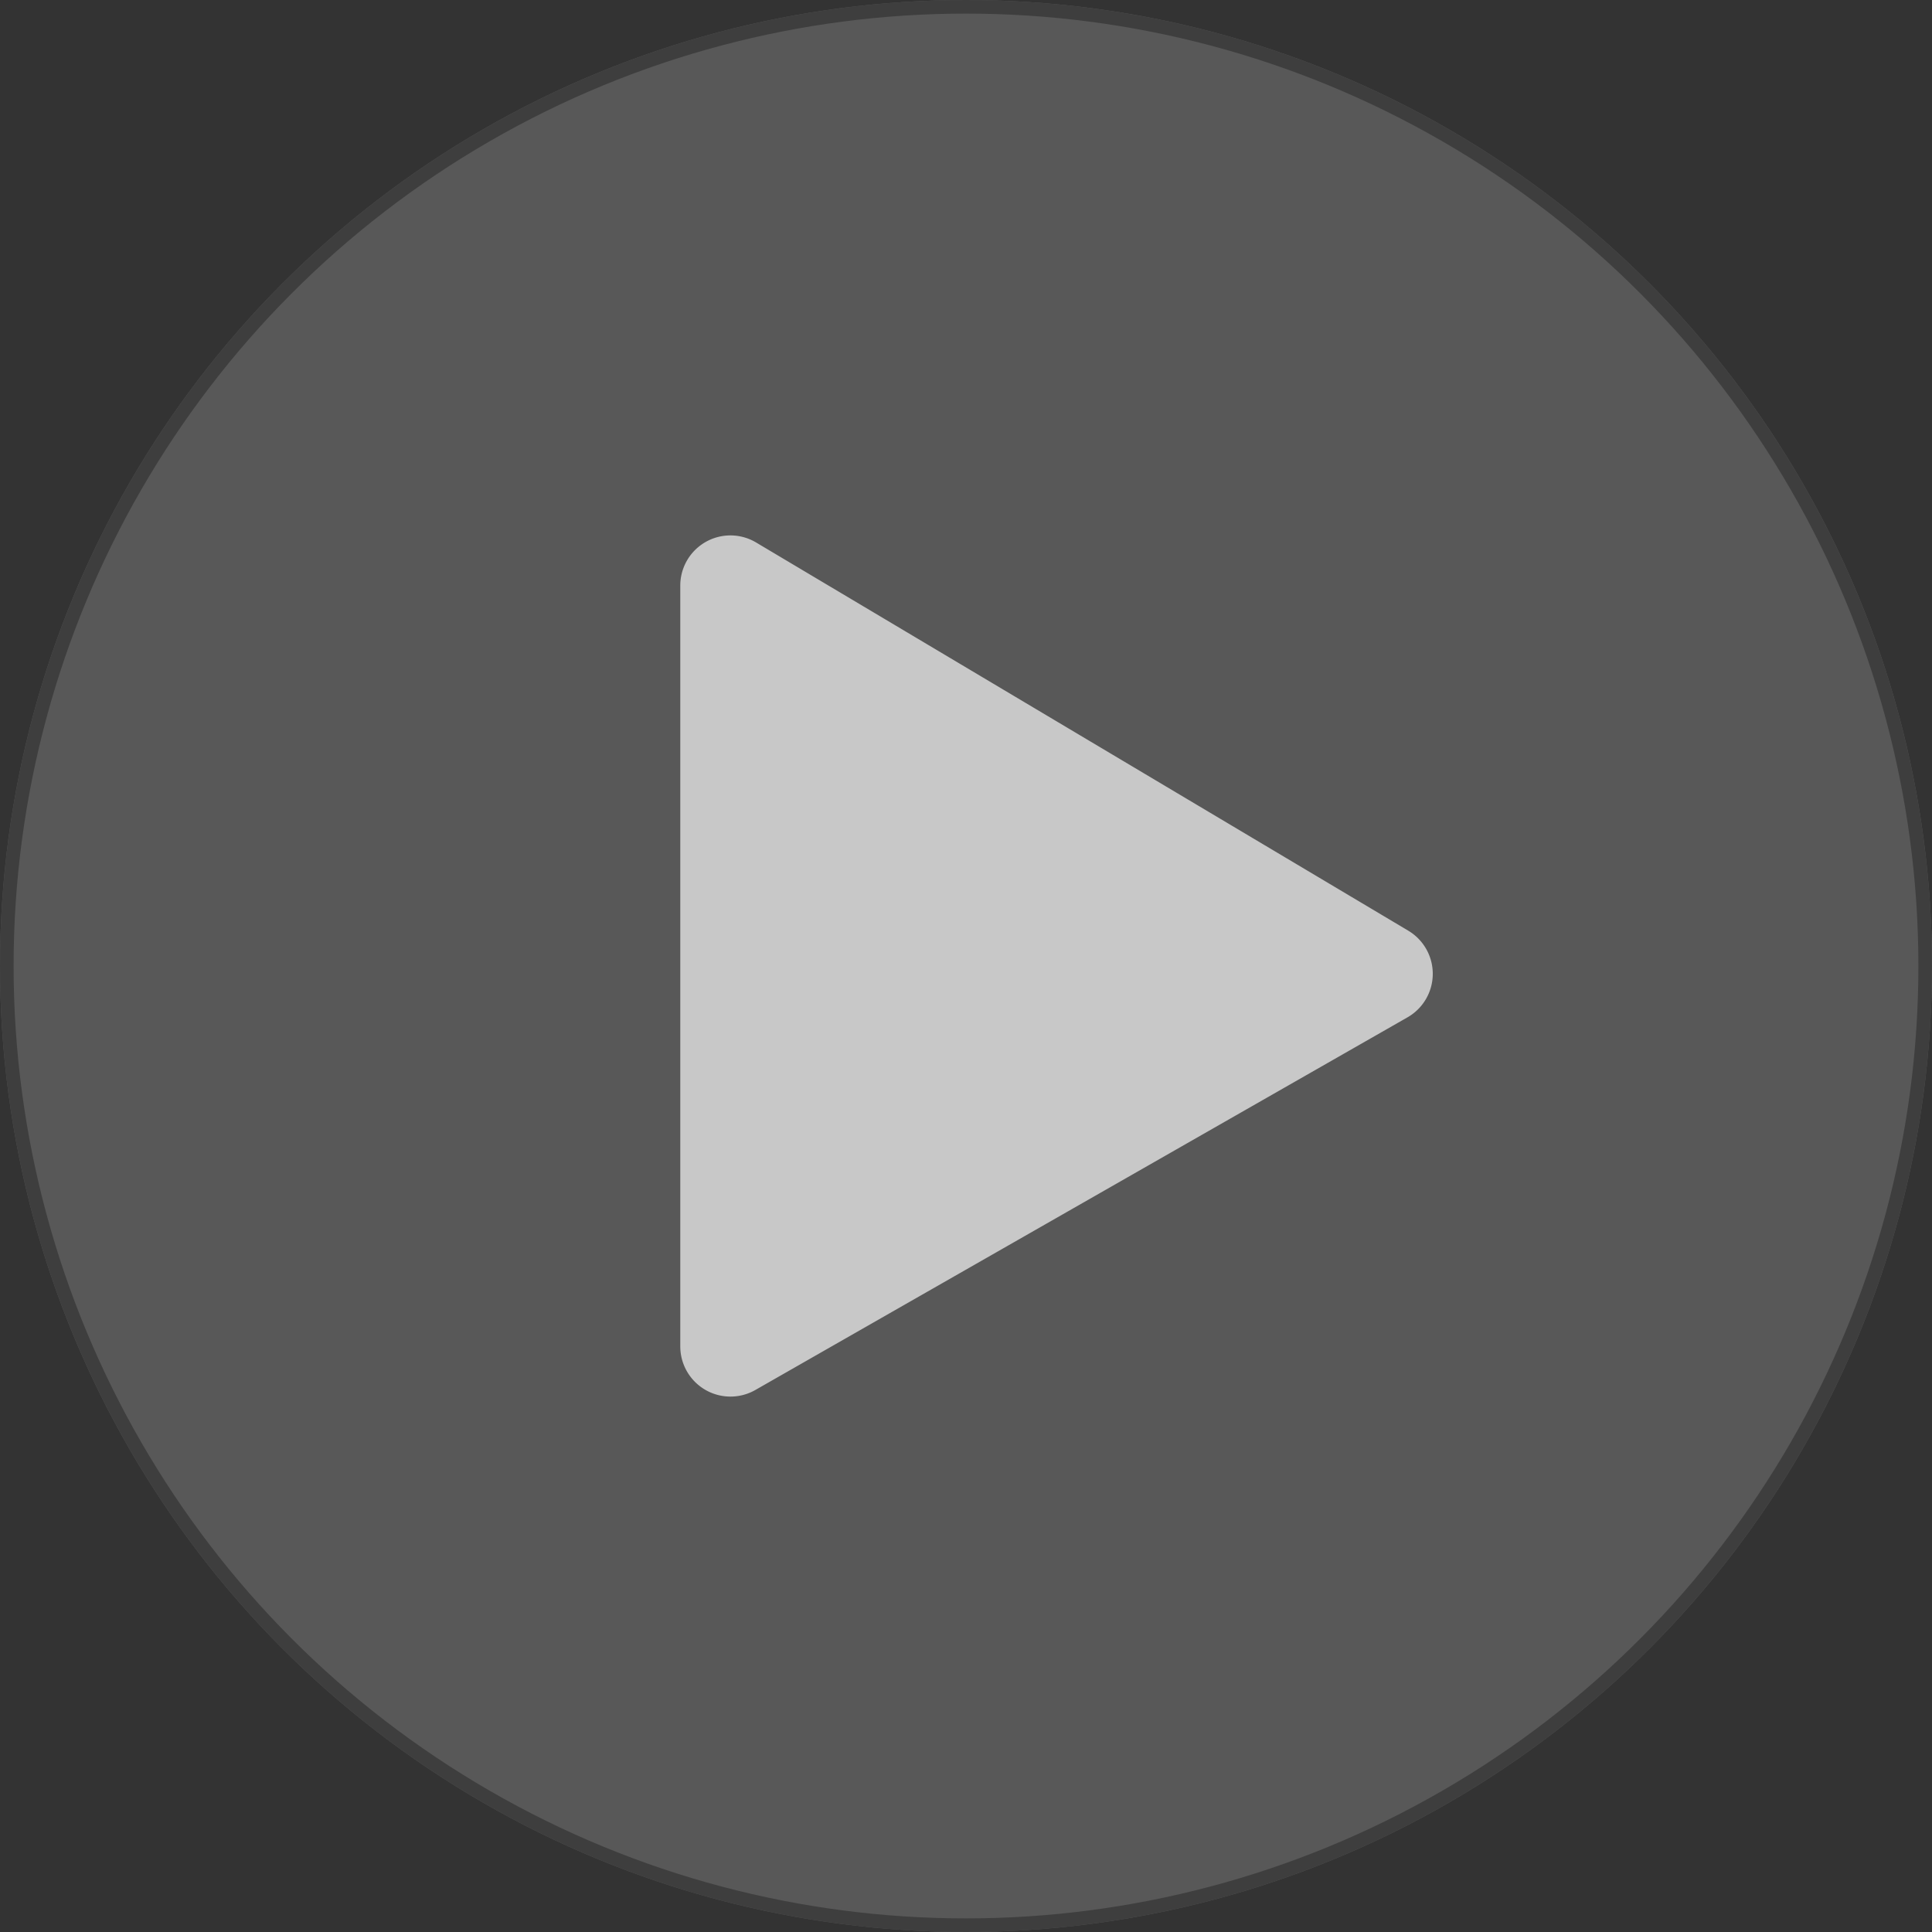
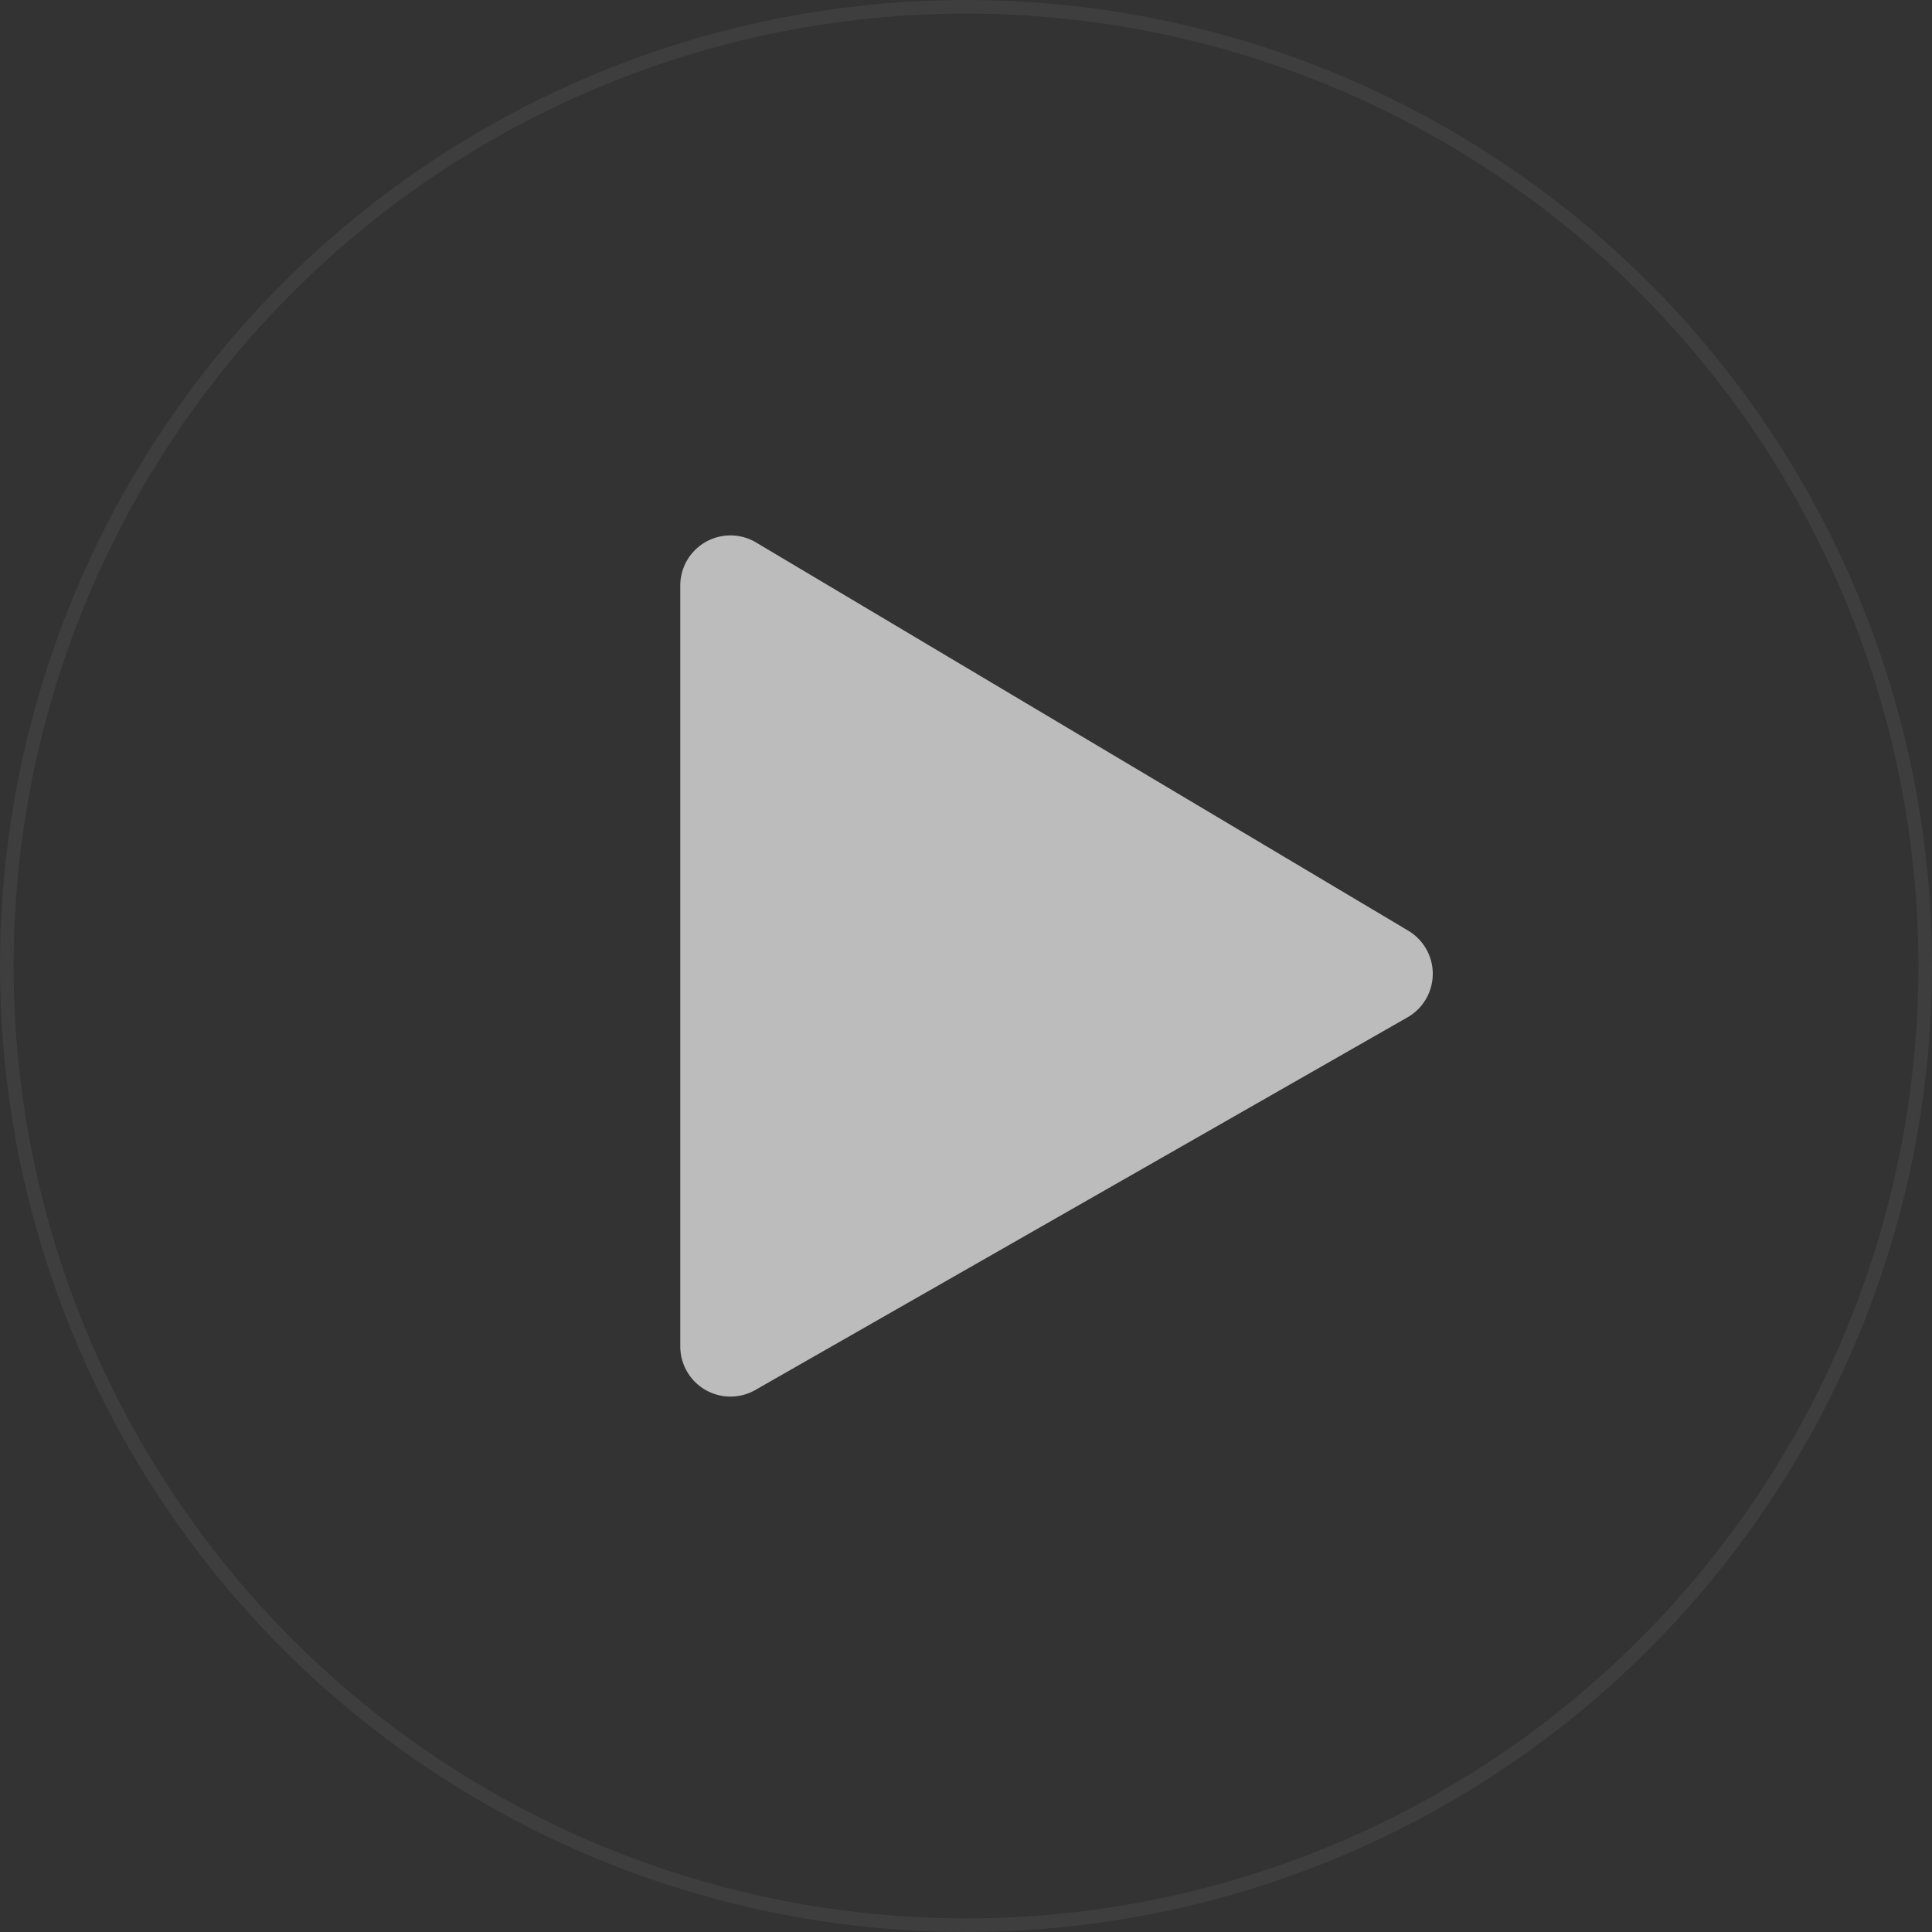
<svg xmlns="http://www.w3.org/2000/svg" width="142" height="142" viewBox="0 0 142 142">
  <rect x="0" y="0" width="142" height="142" fill="#333333" stroke="none" />
  <g transform="translate(-889 -5613)">
    <g transform="translate(889 5613)" fill="#fff" stroke="#707070" stroke-width="1" opacity="0.18">
-       <circle cx="71" cy="71" r="71" stroke="none" />
      <circle cx="71" cy="71" r="70.5" fill="none" />
    </g>
-     <path d="M60.258,32.292,12.321,3.758A3.686,3.686,0,0,0,6.75,6.925V62.851a3.689,3.689,0,0,0,5.515,3.2L60.2,38.66a3.686,3.686,0,0,0,.056-6.368ZM11.665,60.734l44.269-25.3Z" transform="translate(932.25 5649.113)" fill="#fff" opacity="0.67" />
+     <path d="M60.258,32.292,12.321,3.758A3.686,3.686,0,0,0,6.75,6.925V62.851a3.689,3.689,0,0,0,5.515,3.2L60.2,38.66a3.686,3.686,0,0,0,.056-6.368Zl44.269-25.3Z" transform="translate(932.25 5649.113)" fill="#fff" opacity="0.67" />
  </g>
</svg>